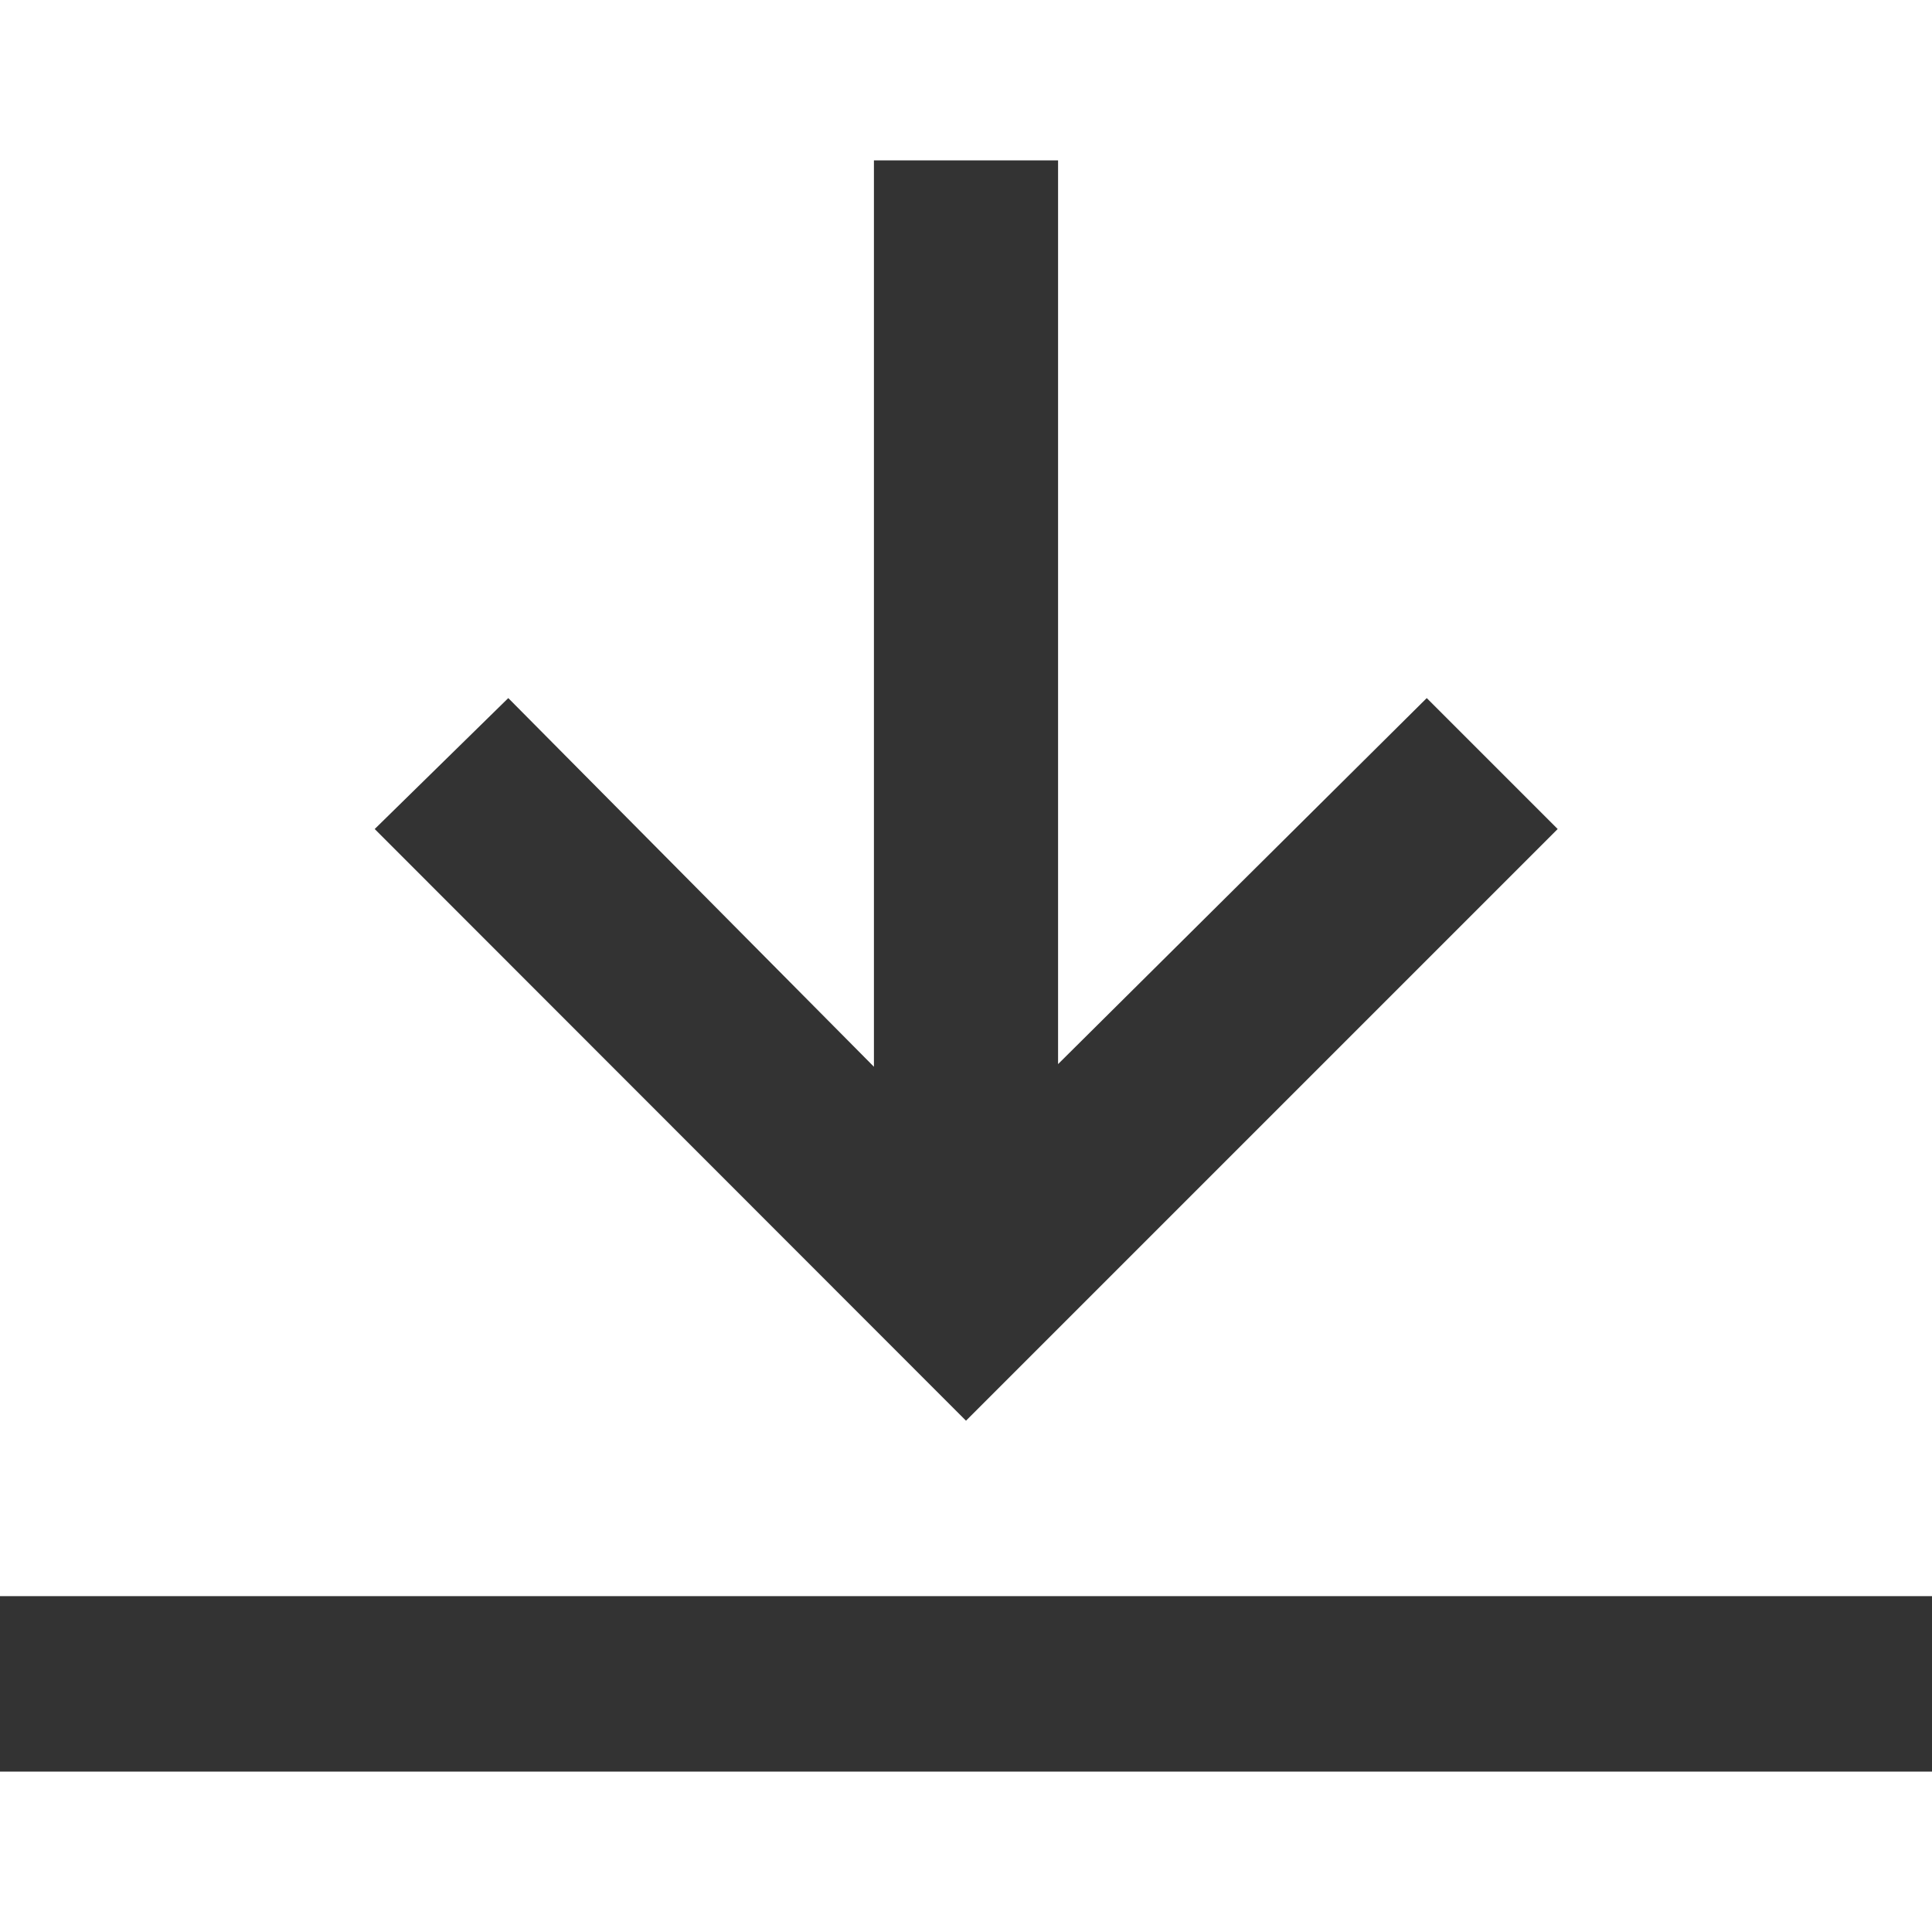
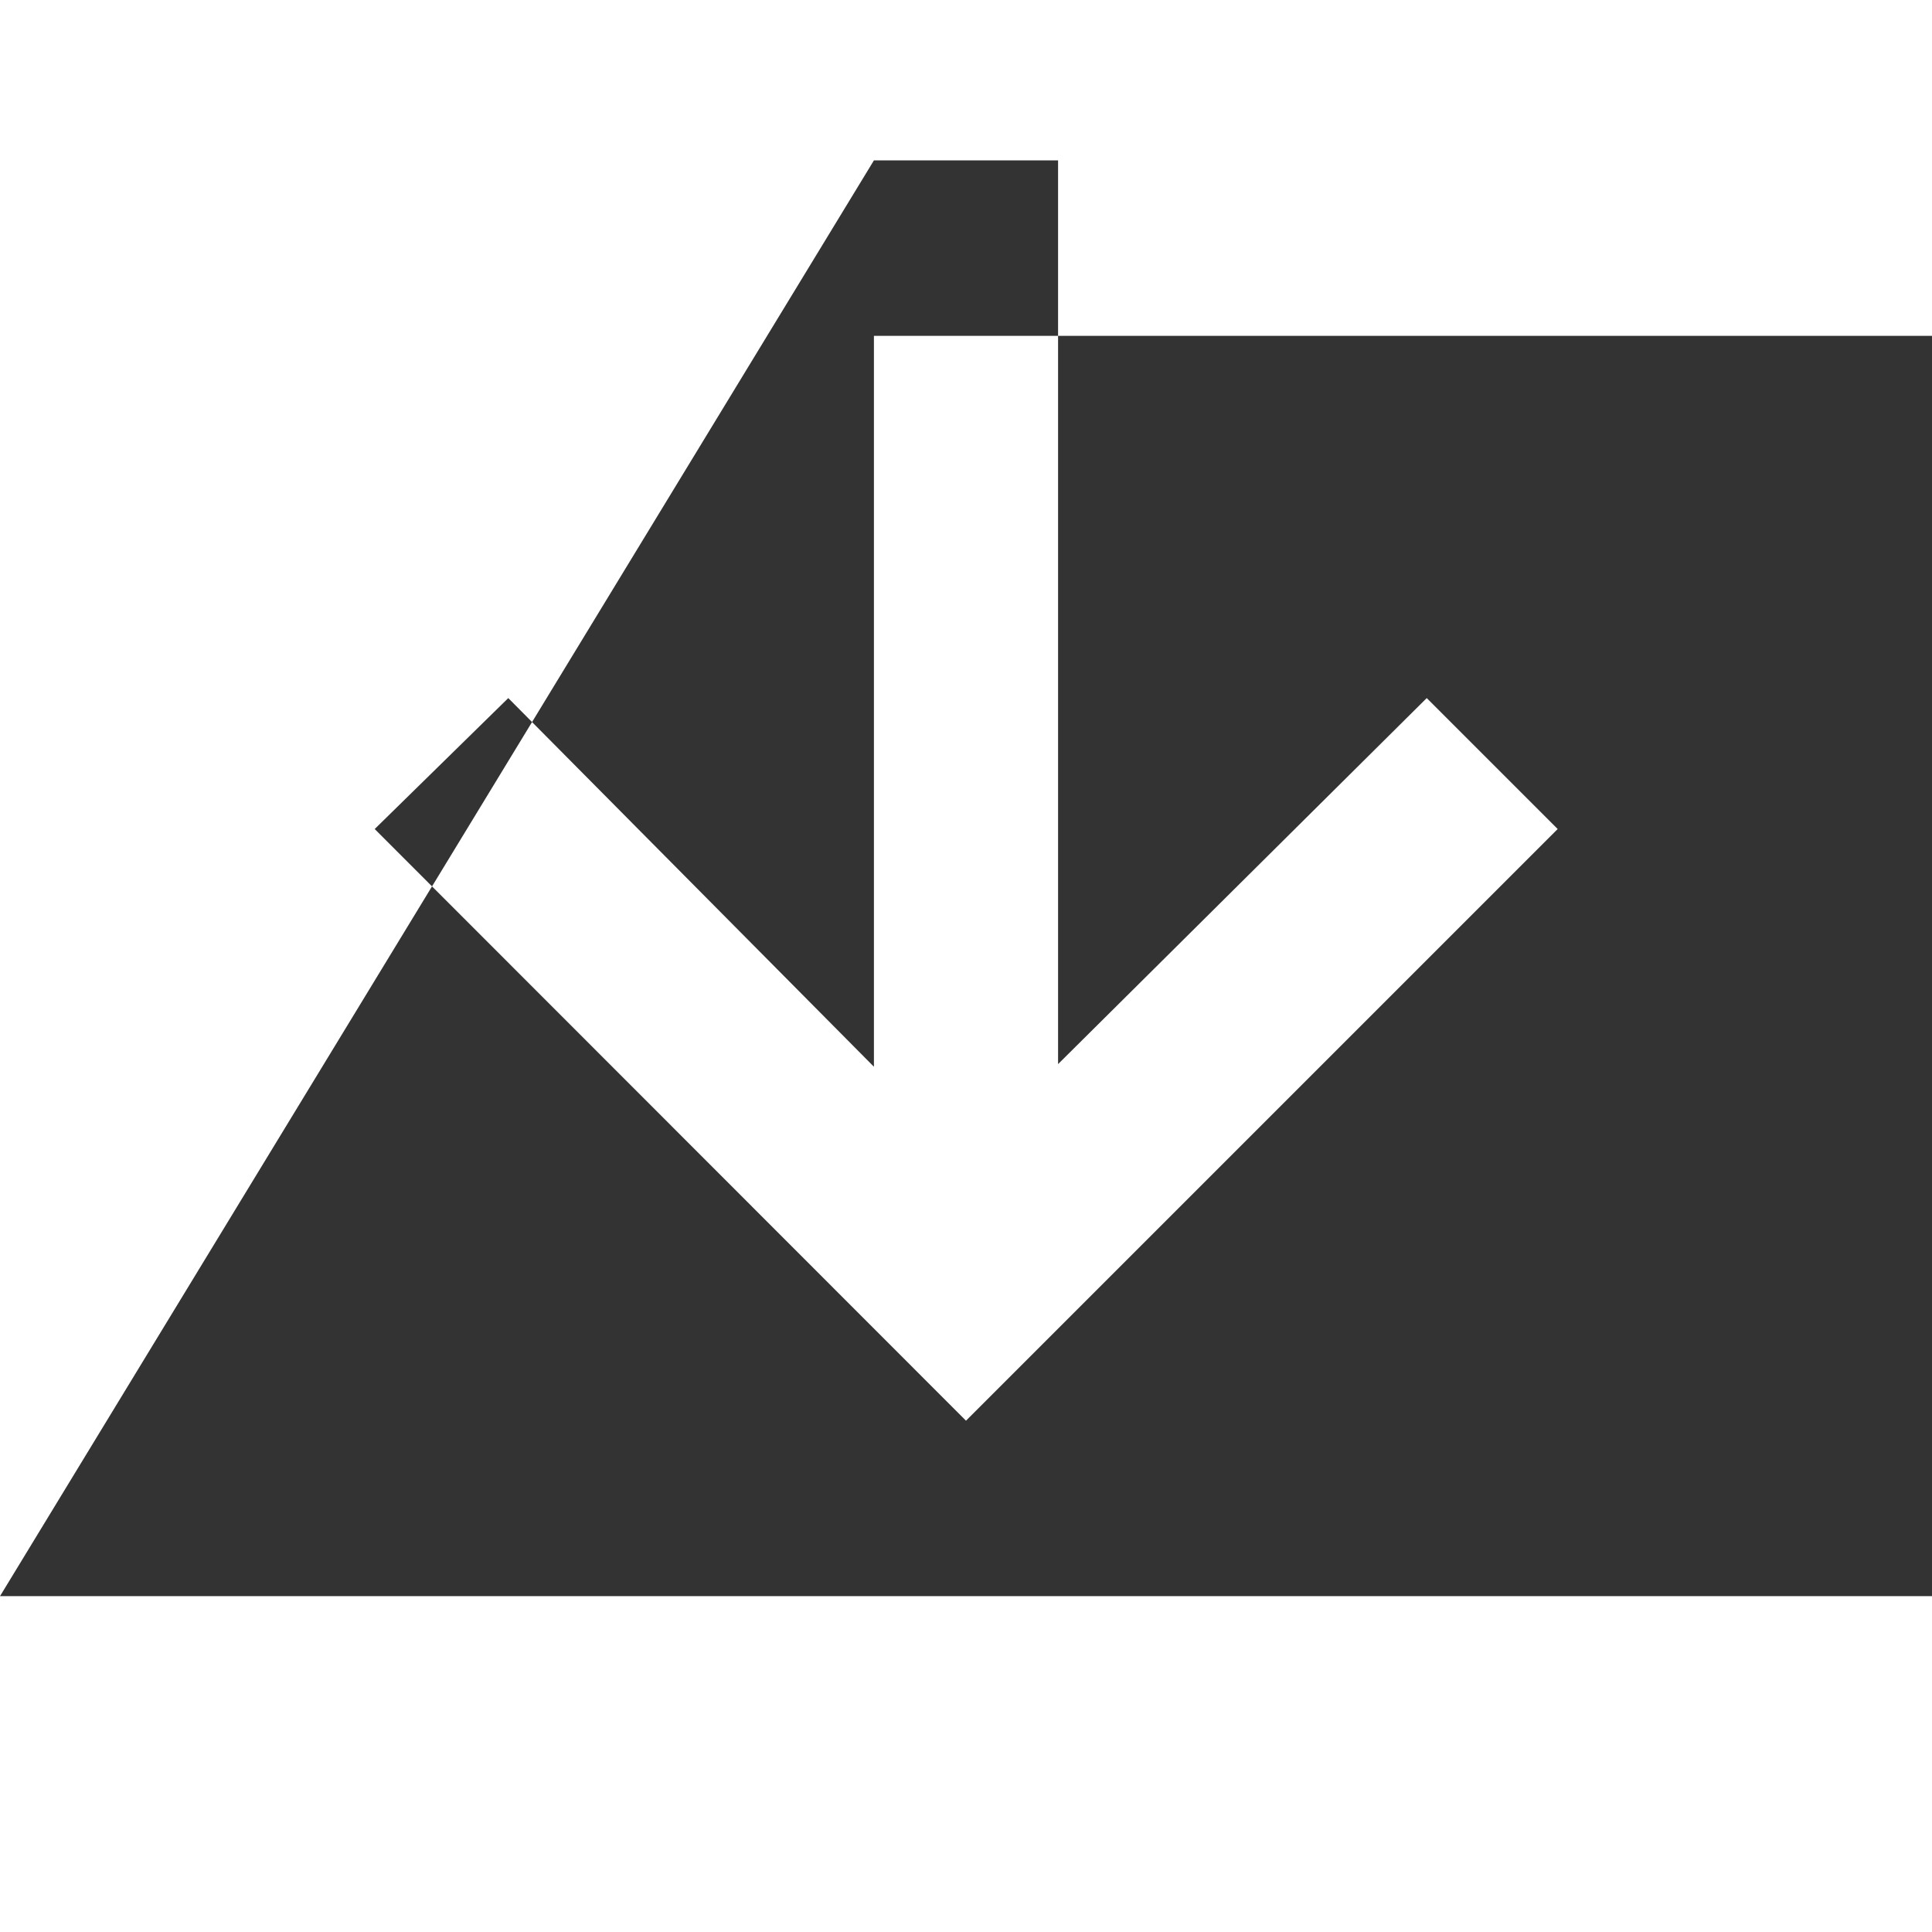
<svg xmlns="http://www.w3.org/2000/svg" version="1.1" id="Layer_1" x="0px" y="0px" viewBox="0 0 512 512" style="enable-background:new 0 0 512 512;" xml:space="preserve">
  <style type="text/css">
	.st0{fill:#333333;}
</style>
  <g id="XMLID_4_">
-     <path id="XMLID_8_" class="st0" d="M231.6,42.5v240.2l-96.9-97.7l-35.4,34.7L256,376.5l156.8-156.8l-34.7-34.7L280.4,282V42.5   H231.6z M0,423v46.5h512V423H0z" />
+     <path id="XMLID_8_" class="st0" d="M231.6,42.5v240.2l-96.9-97.7l-35.4,34.7L256,376.5l156.8-156.8l-34.7-34.7L280.4,282V42.5   H231.6z v46.5h512V423H0z" />
  </g>
</svg>